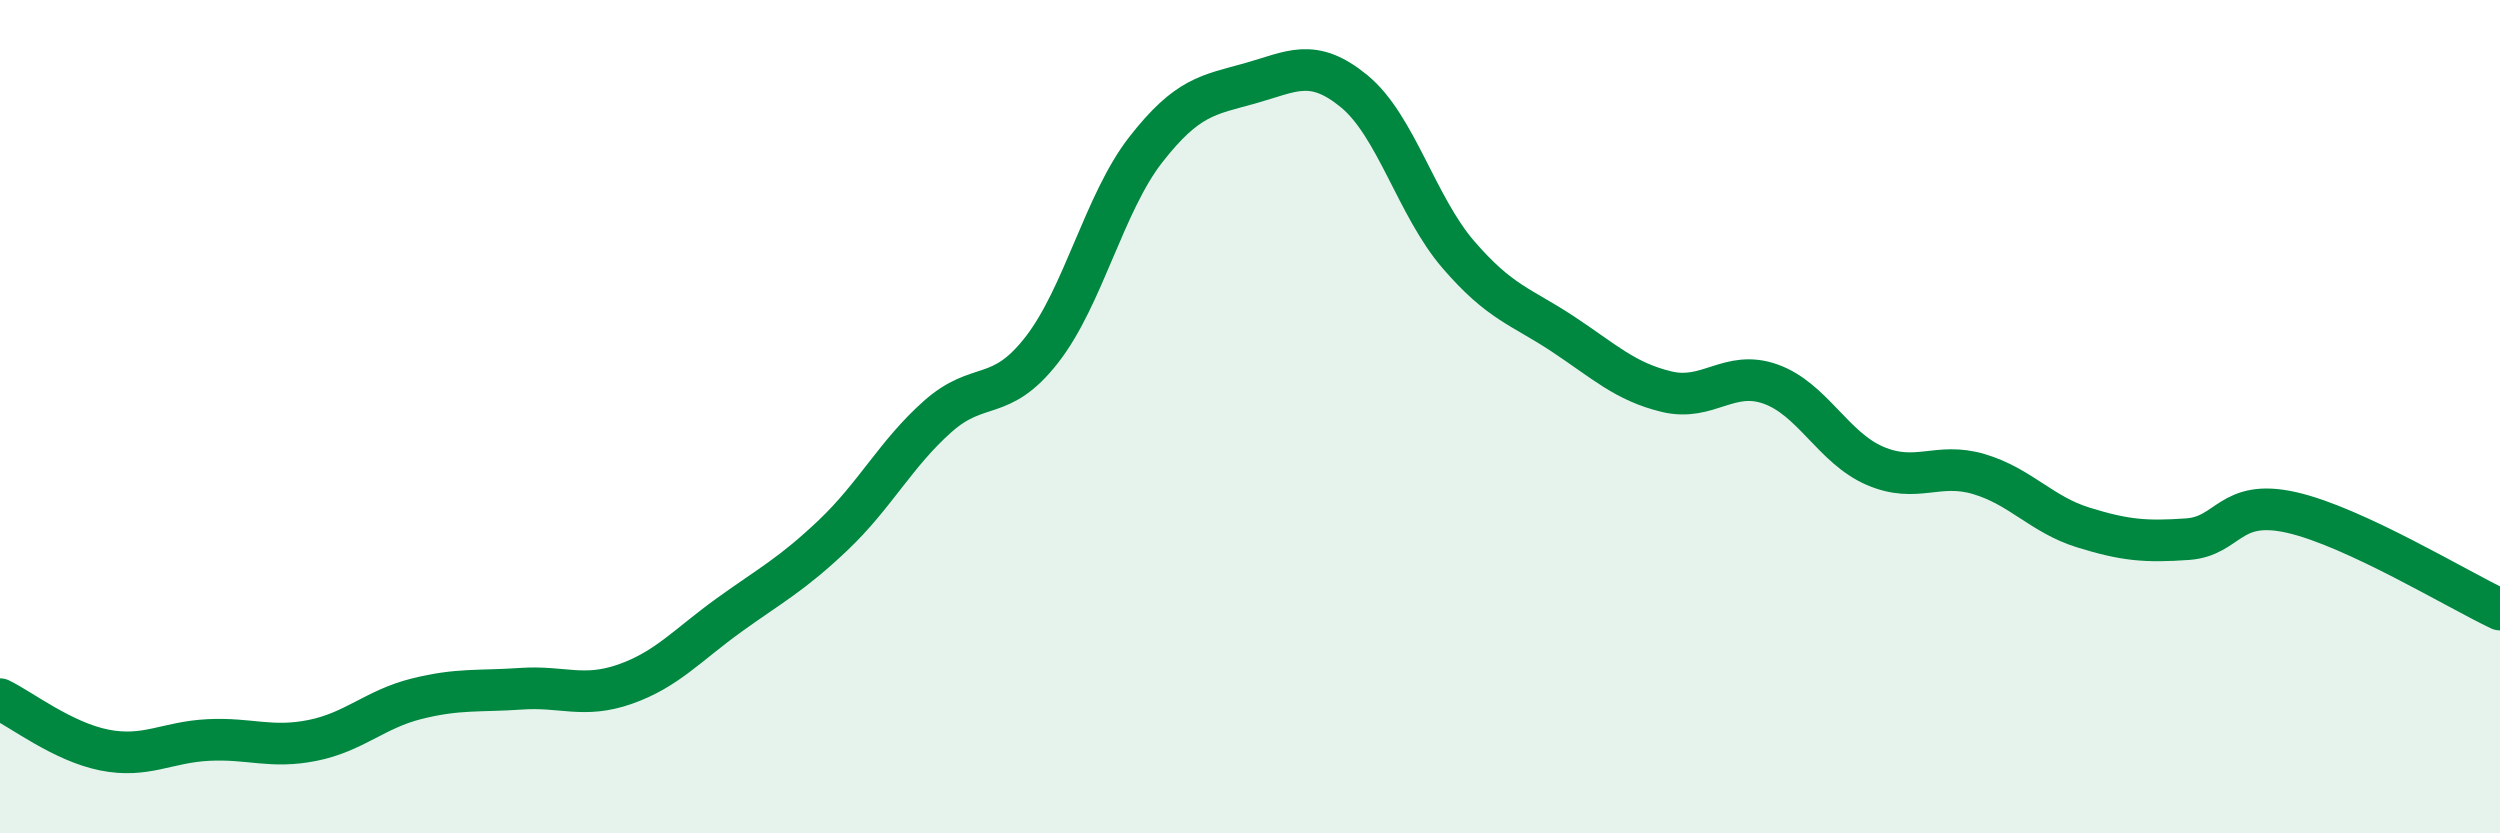
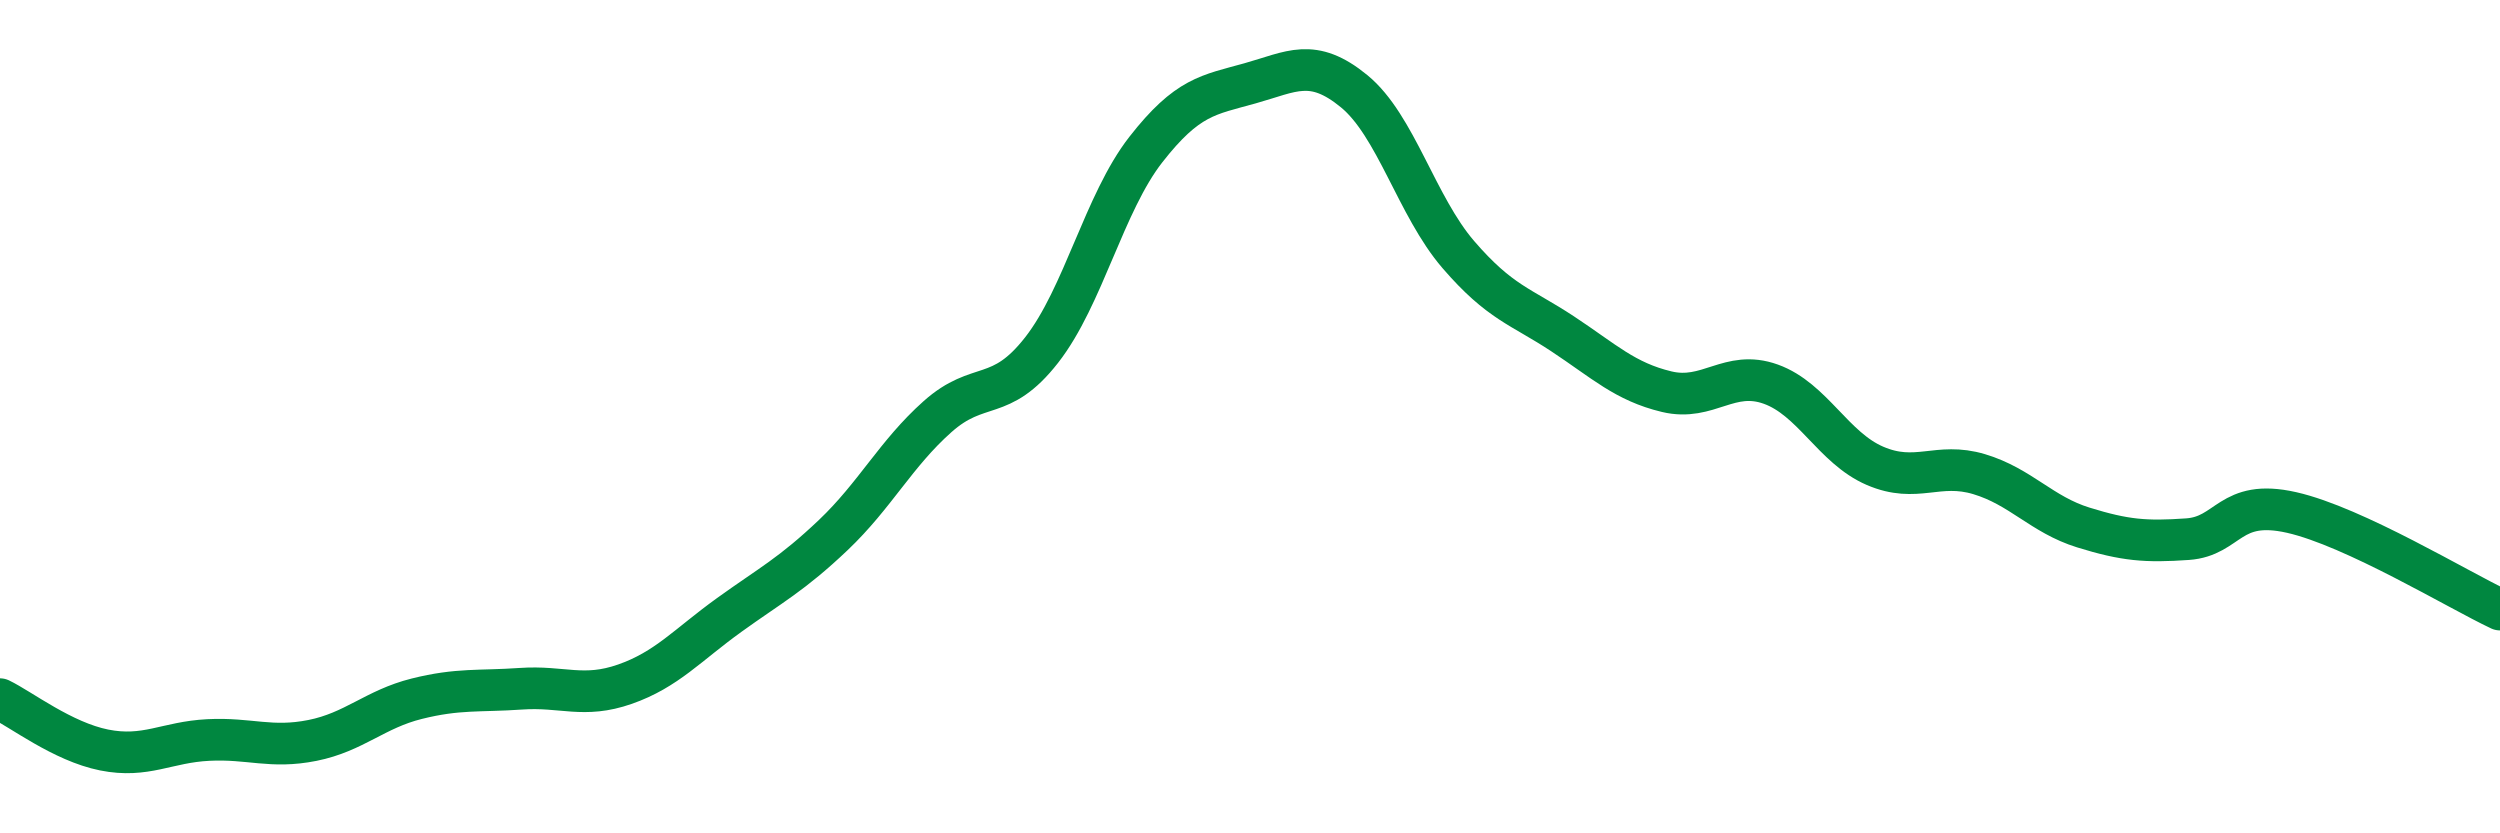
<svg xmlns="http://www.w3.org/2000/svg" width="60" height="20" viewBox="0 0 60 20">
-   <path d="M 0,16.78 C 0.5,17.02 1.5,17.8 2.5,18 C 3.5,18.2 4,17.81 5,17.76 C 6,17.71 6.5,17.97 7.5,17.77 C 8.5,17.57 9,17.02 10,16.77 C 11,16.52 11.5,16.6 12.5,16.53 C 13.5,16.46 14,16.77 15,16.42 C 16,16.07 16.5,15.48 17.5,14.76 C 18.5,14.04 19,13.79 20,12.84 C 21,11.89 21.5,10.89 22.5,10 C 23.5,9.11 24,9.68 25,8.4 C 26,7.12 26.5,4.87 27.5,3.59 C 28.5,2.31 29,2.28 30,2 C 31,1.72 31.5,1.37 32.5,2.19 C 33.5,3.01 34,4.95 35,6.11 C 36,7.27 36.5,7.35 37.5,8.01 C 38.5,8.67 39,9.16 40,9.4 C 41,9.64 41.5,8.86 42.5,9.22 C 43.5,9.58 44,10.75 45,11.18 C 46,11.61 46.5,11.08 47.5,11.38 C 48.5,11.68 49,12.35 50,12.66 C 51,12.97 51.5,13.01 52.5,12.94 C 53.5,12.87 53.5,11.96 55,12.3 C 56.5,12.64 59,14.16 60,14.63L60 20L0 20Z" fill="#008740" opacity="0.1" stroke-linecap="round" stroke-linejoin="round" />
  <path d="M 0,16.78 C 0.5,17.02 1.5,17.8 2.5,18 C 3.5,18.2 4,17.81 5,17.76 C 6,17.71 6.5,17.97 7.5,17.77 C 8.5,17.57 9,17.02 10,16.77 C 11,16.52 11.5,16.6 12.5,16.53 C 13.5,16.46 14,16.77 15,16.42 C 16,16.07 16.5,15.48 17.5,14.76 C 18.5,14.04 19,13.79 20,12.84 C 21,11.89 21.5,10.89 22.5,10 C 23.5,9.11 24,9.68 25,8.4 C 26,7.12 26.5,4.87 27.5,3.59 C 28.5,2.31 29,2.28 30,2 C 31,1.72 31.5,1.37 32.5,2.19 C 33.5,3.01 34,4.95 35,6.11 C 36,7.27 36.5,7.35 37.5,8.01 C 38.5,8.67 39,9.16 40,9.4 C 41,9.64 41.5,8.86 42.5,9.22 C 43.5,9.58 44,10.75 45,11.18 C 46,11.61 46.5,11.08 47.5,11.38 C 48.5,11.68 49,12.35 50,12.66 C 51,12.97 51.5,13.01 52.5,12.94 C 53.5,12.87 53.5,11.96 55,12.3 C 56.5,12.64 59,14.16 60,14.63" stroke="#008740" stroke-width="1" fill="none" stroke-linecap="round" stroke-linejoin="round" />
</svg>